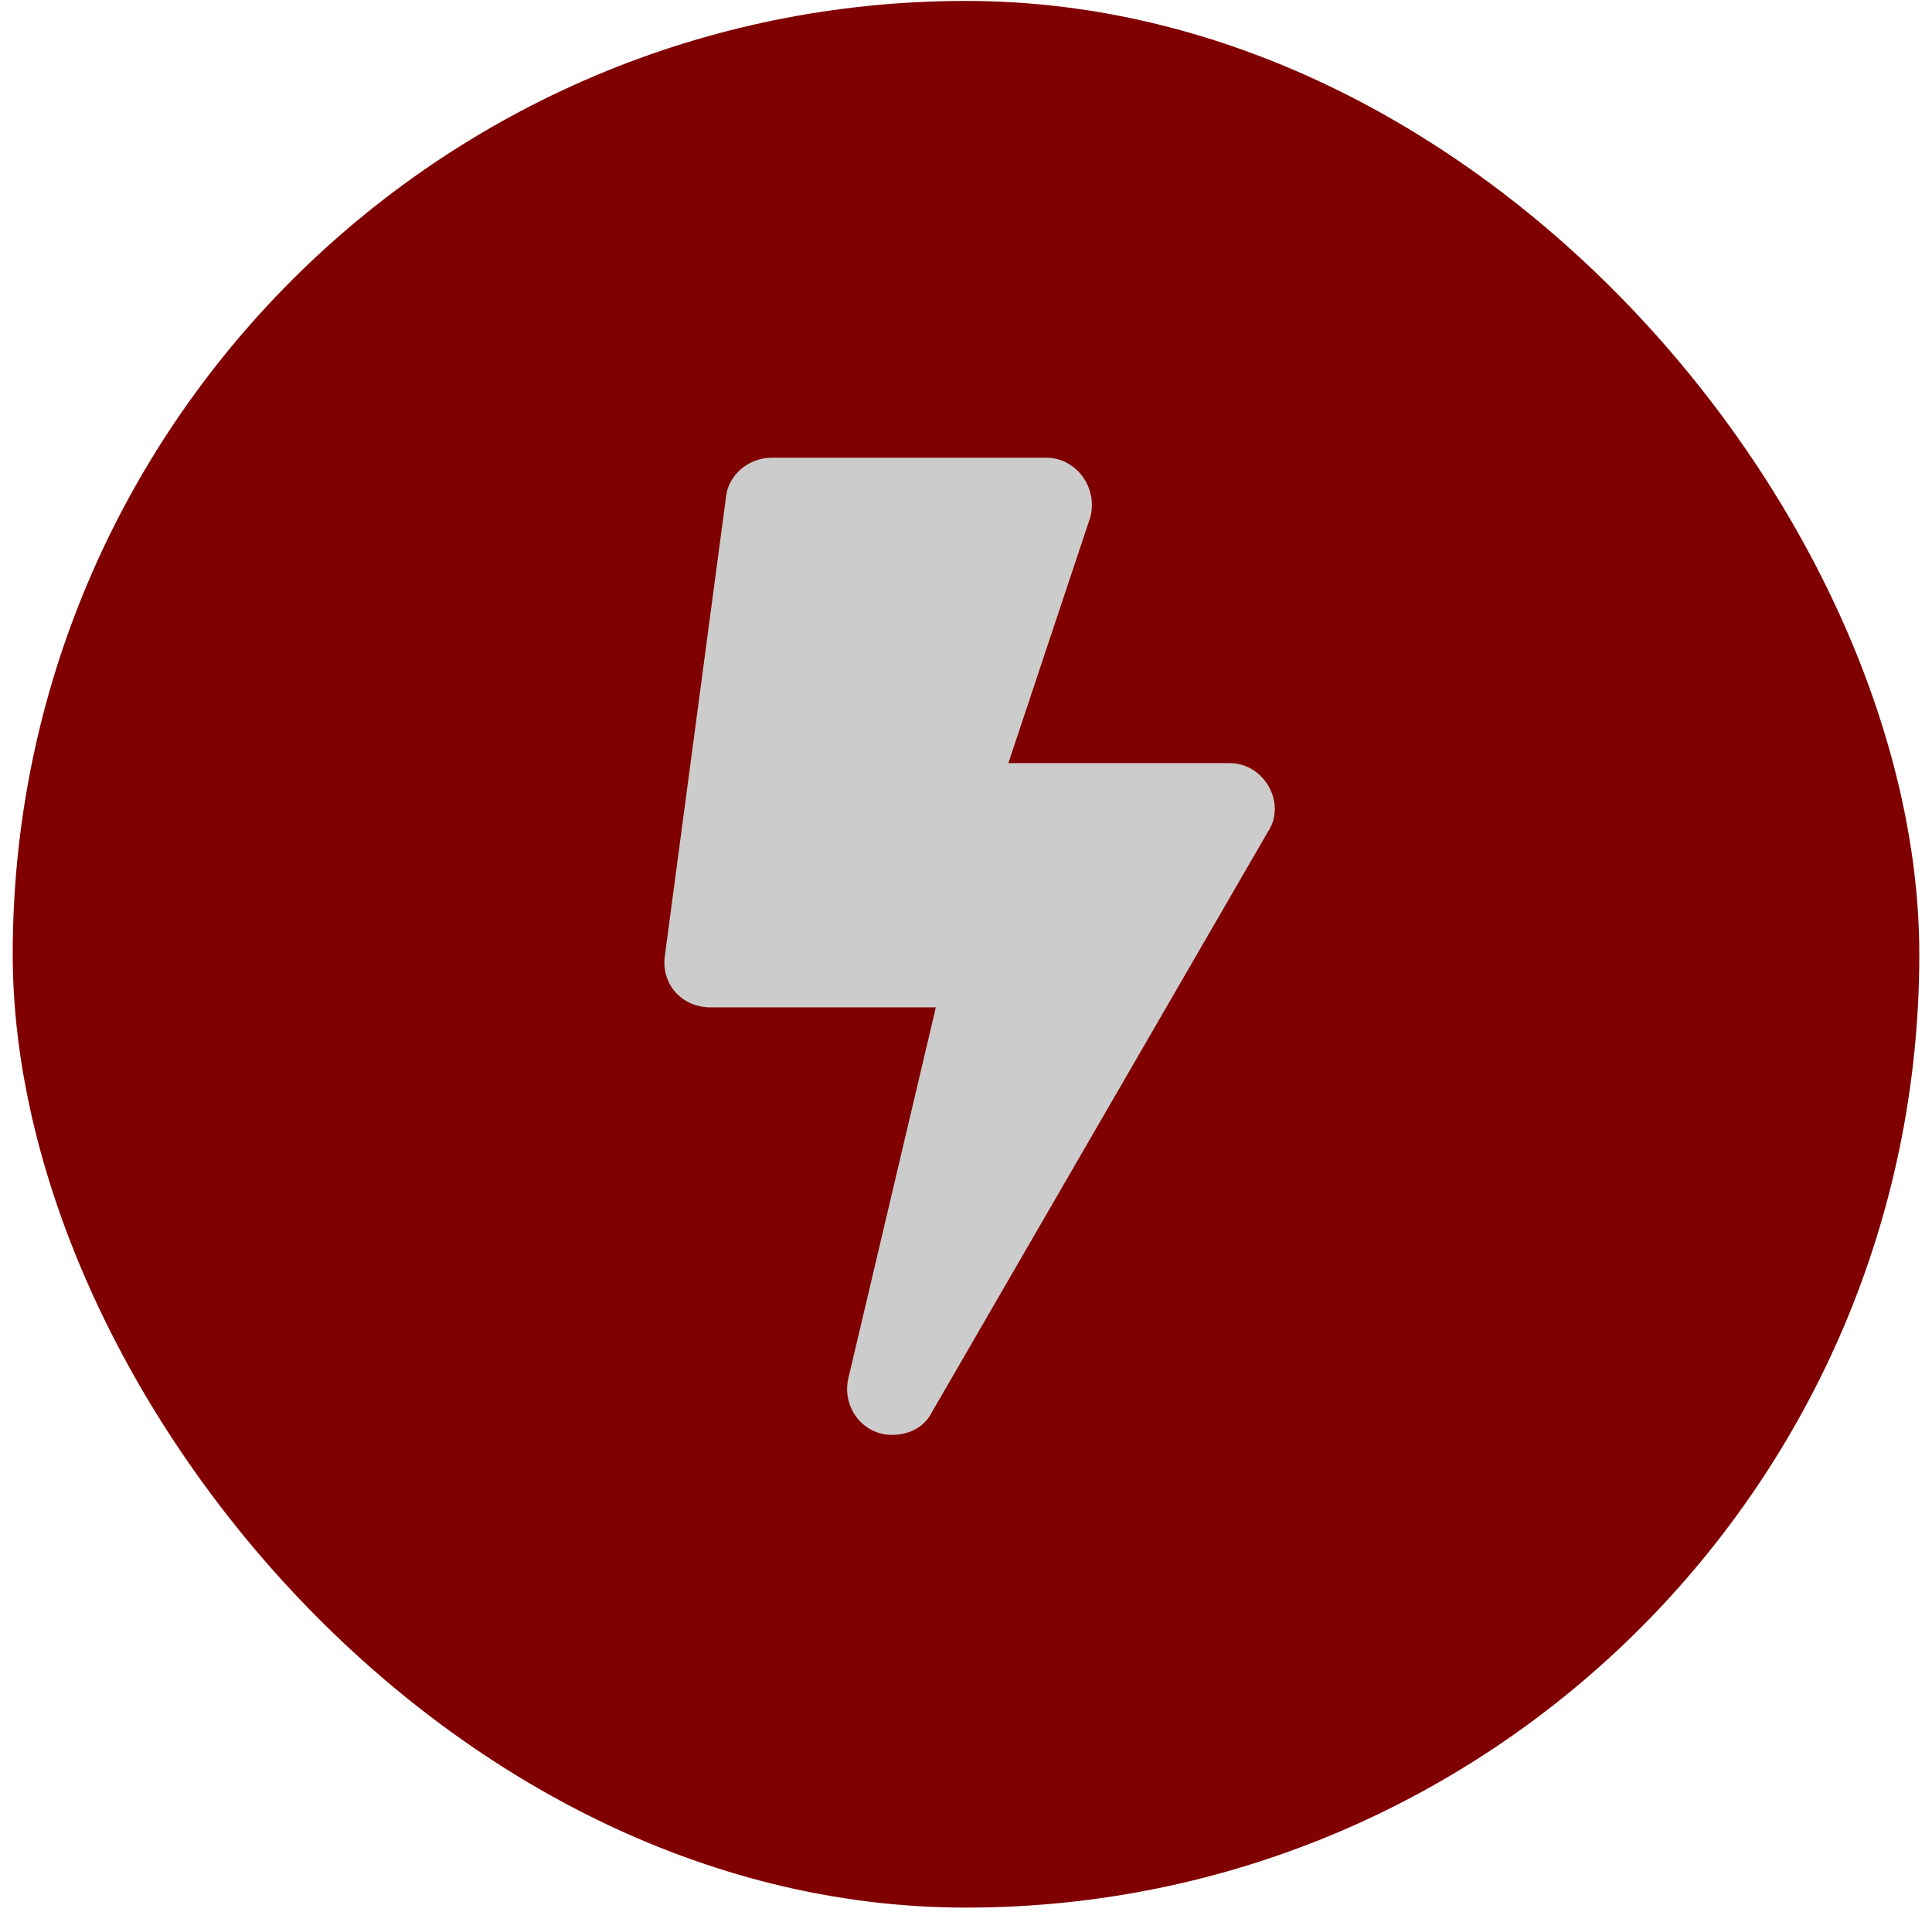
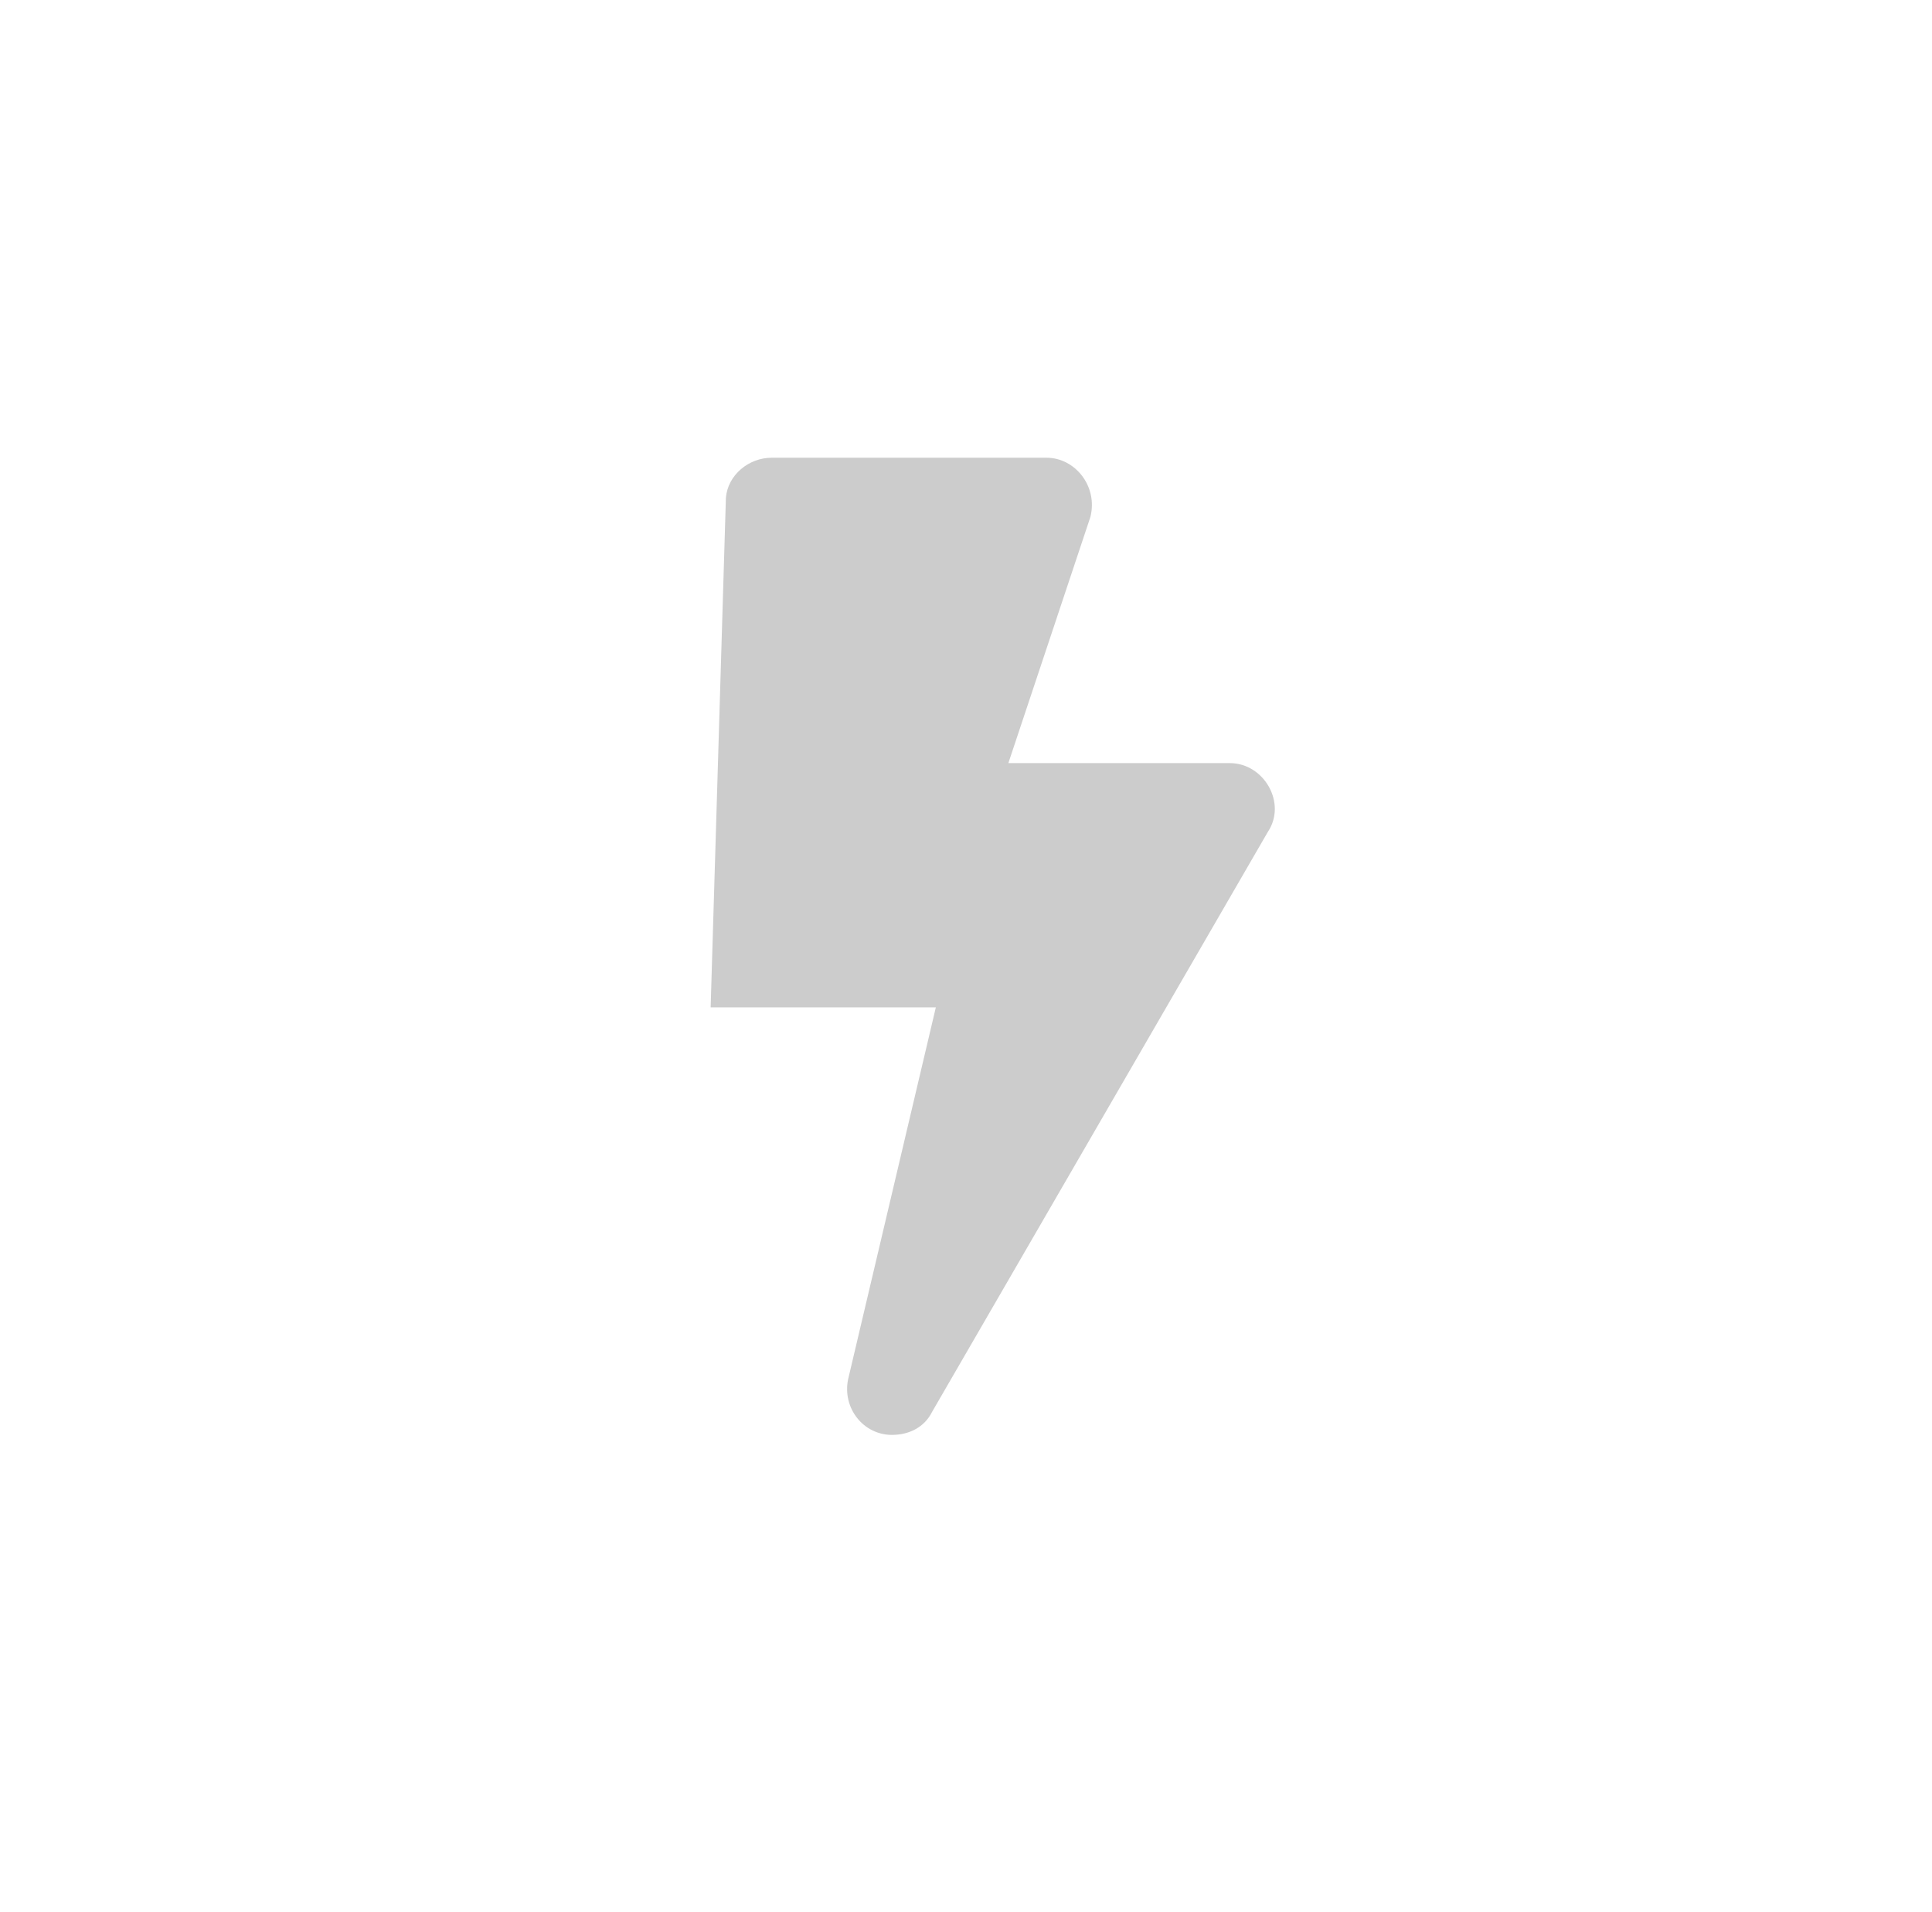
<svg xmlns="http://www.w3.org/2000/svg" width="98" height="97" viewBox="0 0 98 97" fill="none">
-   <rect x="0.645" y="0.047" width="96.711" height="96.711" rx="48.355" fill="#800000" />
-   <path d="M62.378 38.706C64.121 38.706 65.282 40.739 64.314 42.191L47.276 71.62C46.889 72.394 46.115 72.781 45.243 72.781C43.791 72.781 42.727 71.426 43.017 69.974L47.47 51.097H36.047C34.595 51.097 33.53 49.935 33.724 48.483L36.821 25.25C36.918 24.088 37.983 23.217 39.145 23.217H53.085C54.537 23.217 55.699 24.669 55.311 26.218L51.149 38.706H62.378Z" fill="#CCCCCC" />
+   <path d="M62.378 38.706C64.121 38.706 65.282 40.739 64.314 42.191L47.276 71.62C46.889 72.394 46.115 72.781 45.243 72.781C43.791 72.781 42.727 71.426 43.017 69.974L47.47 51.097H36.047L36.821 25.25C36.918 24.088 37.983 23.217 39.145 23.217H53.085C54.537 23.217 55.699 24.669 55.311 26.218L51.149 38.706H62.378Z" fill="#CCCCCC" />
</svg>